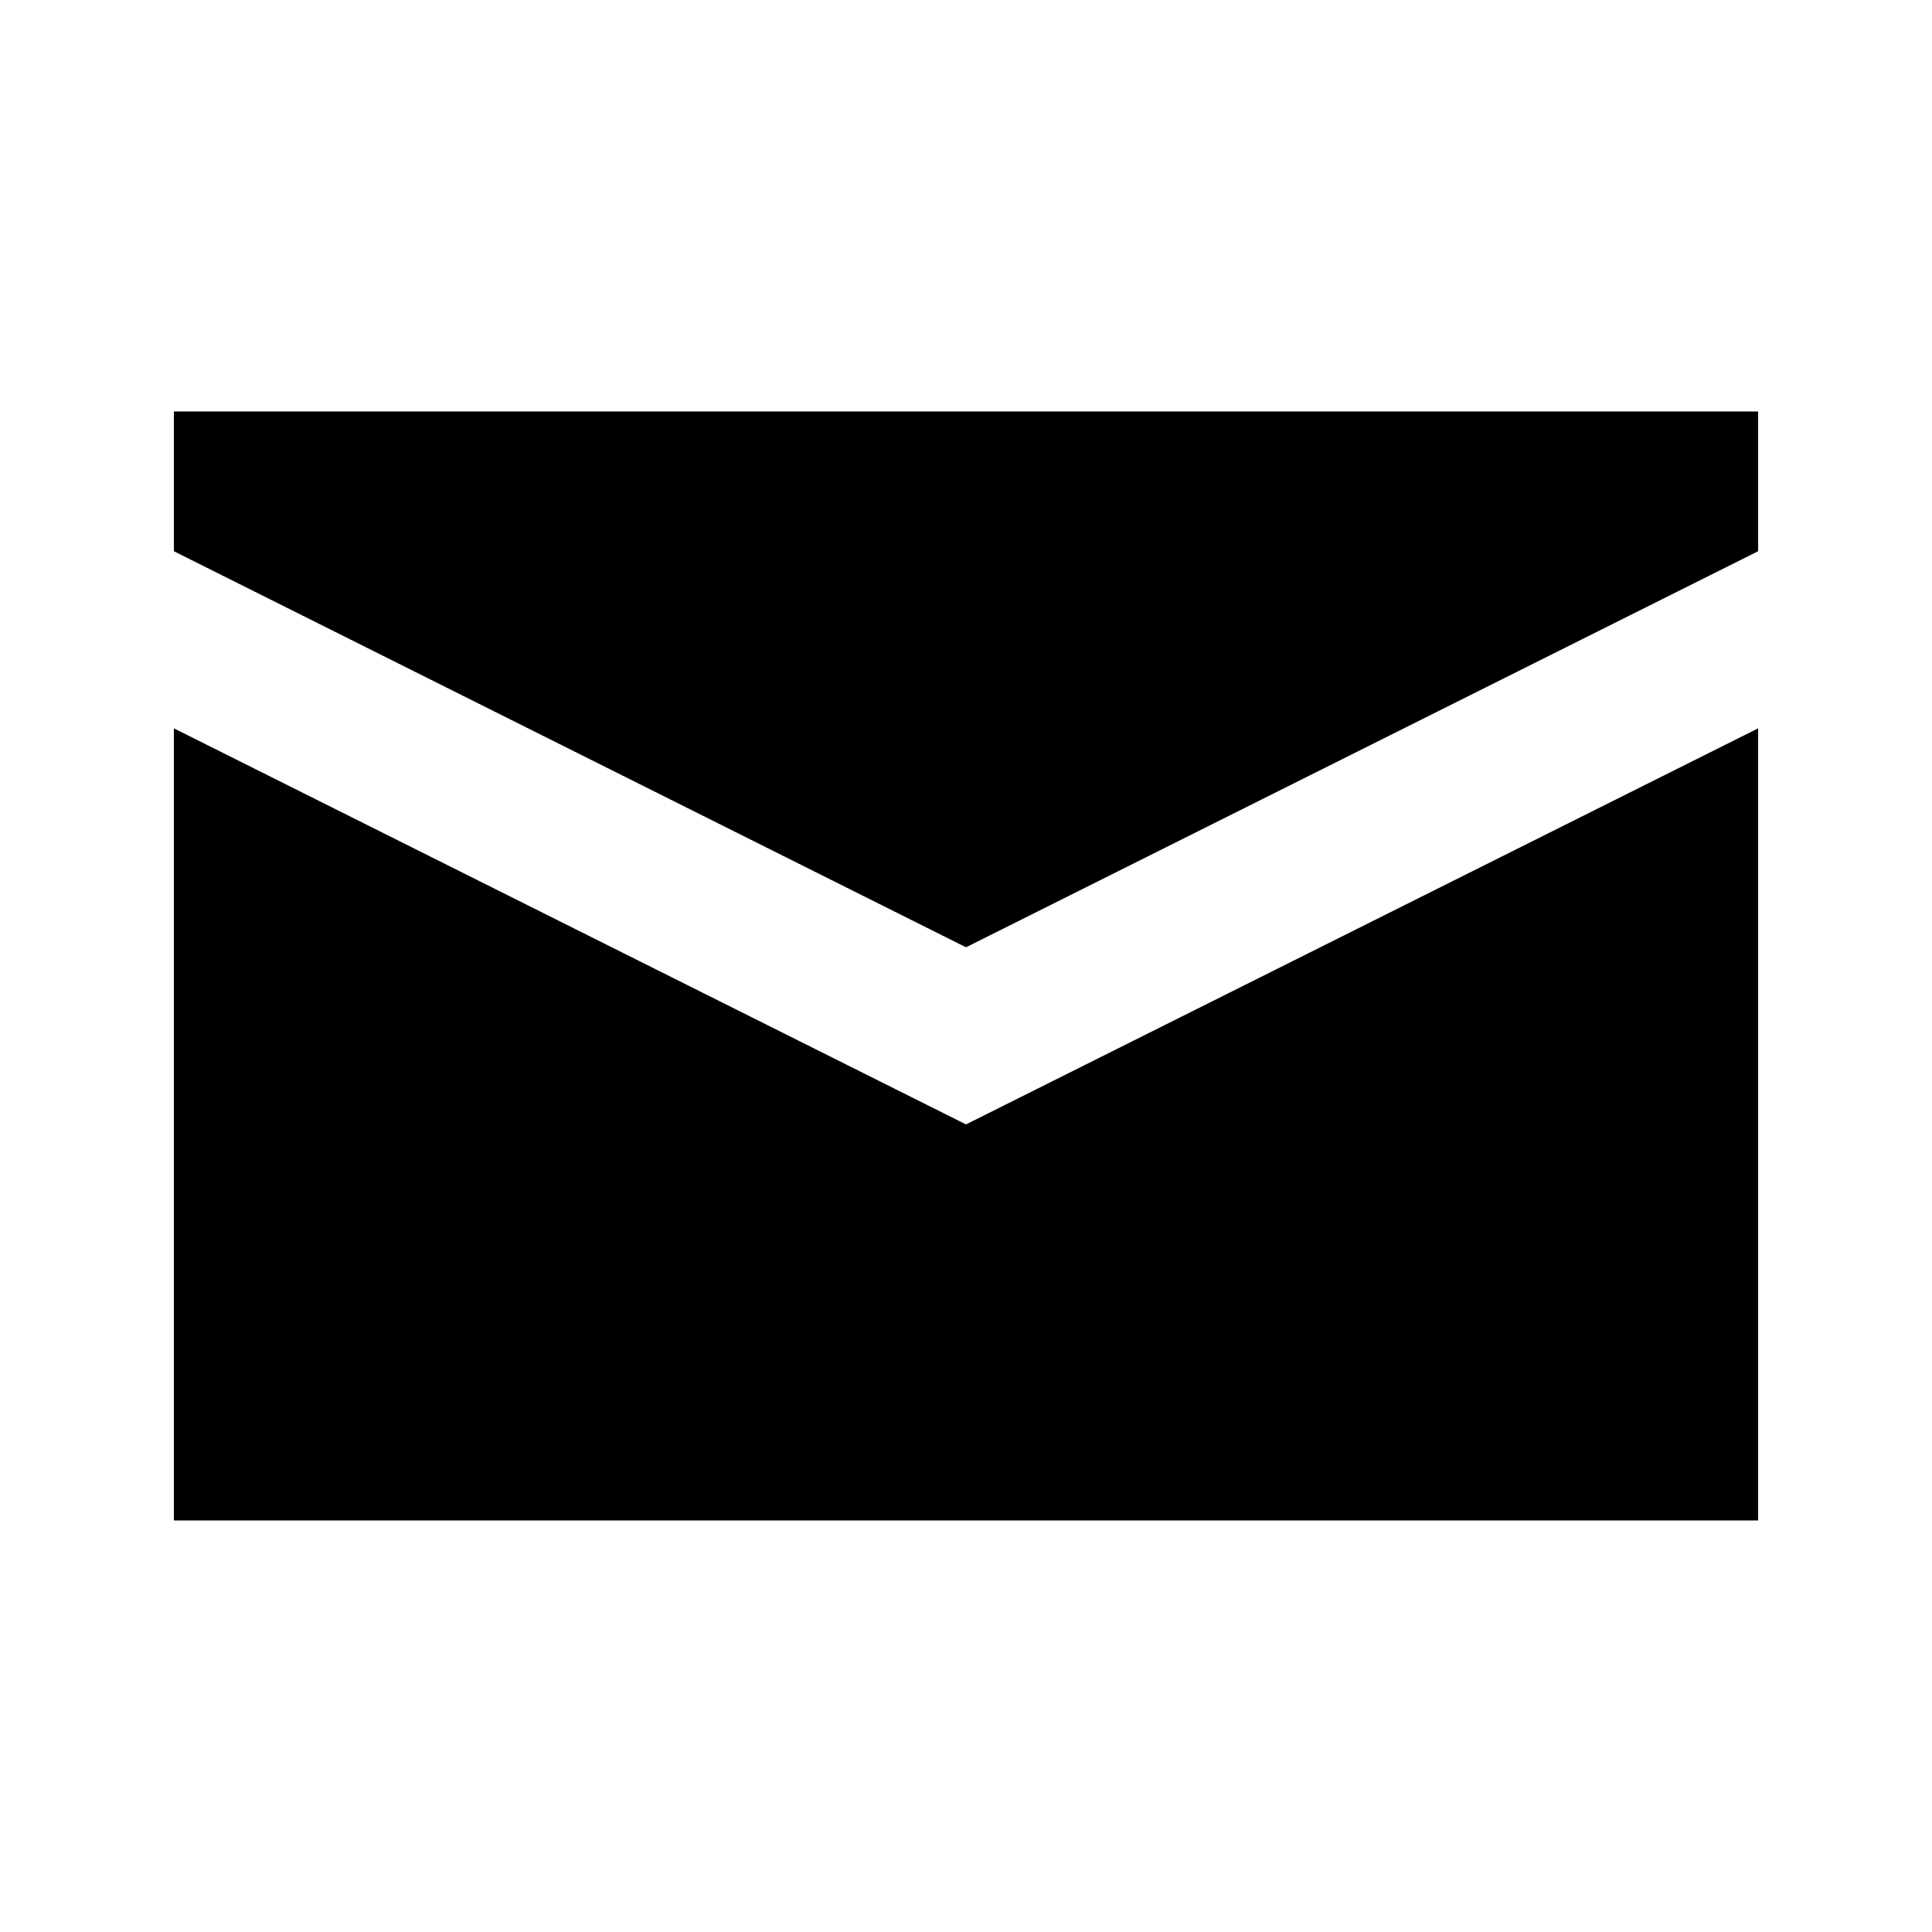
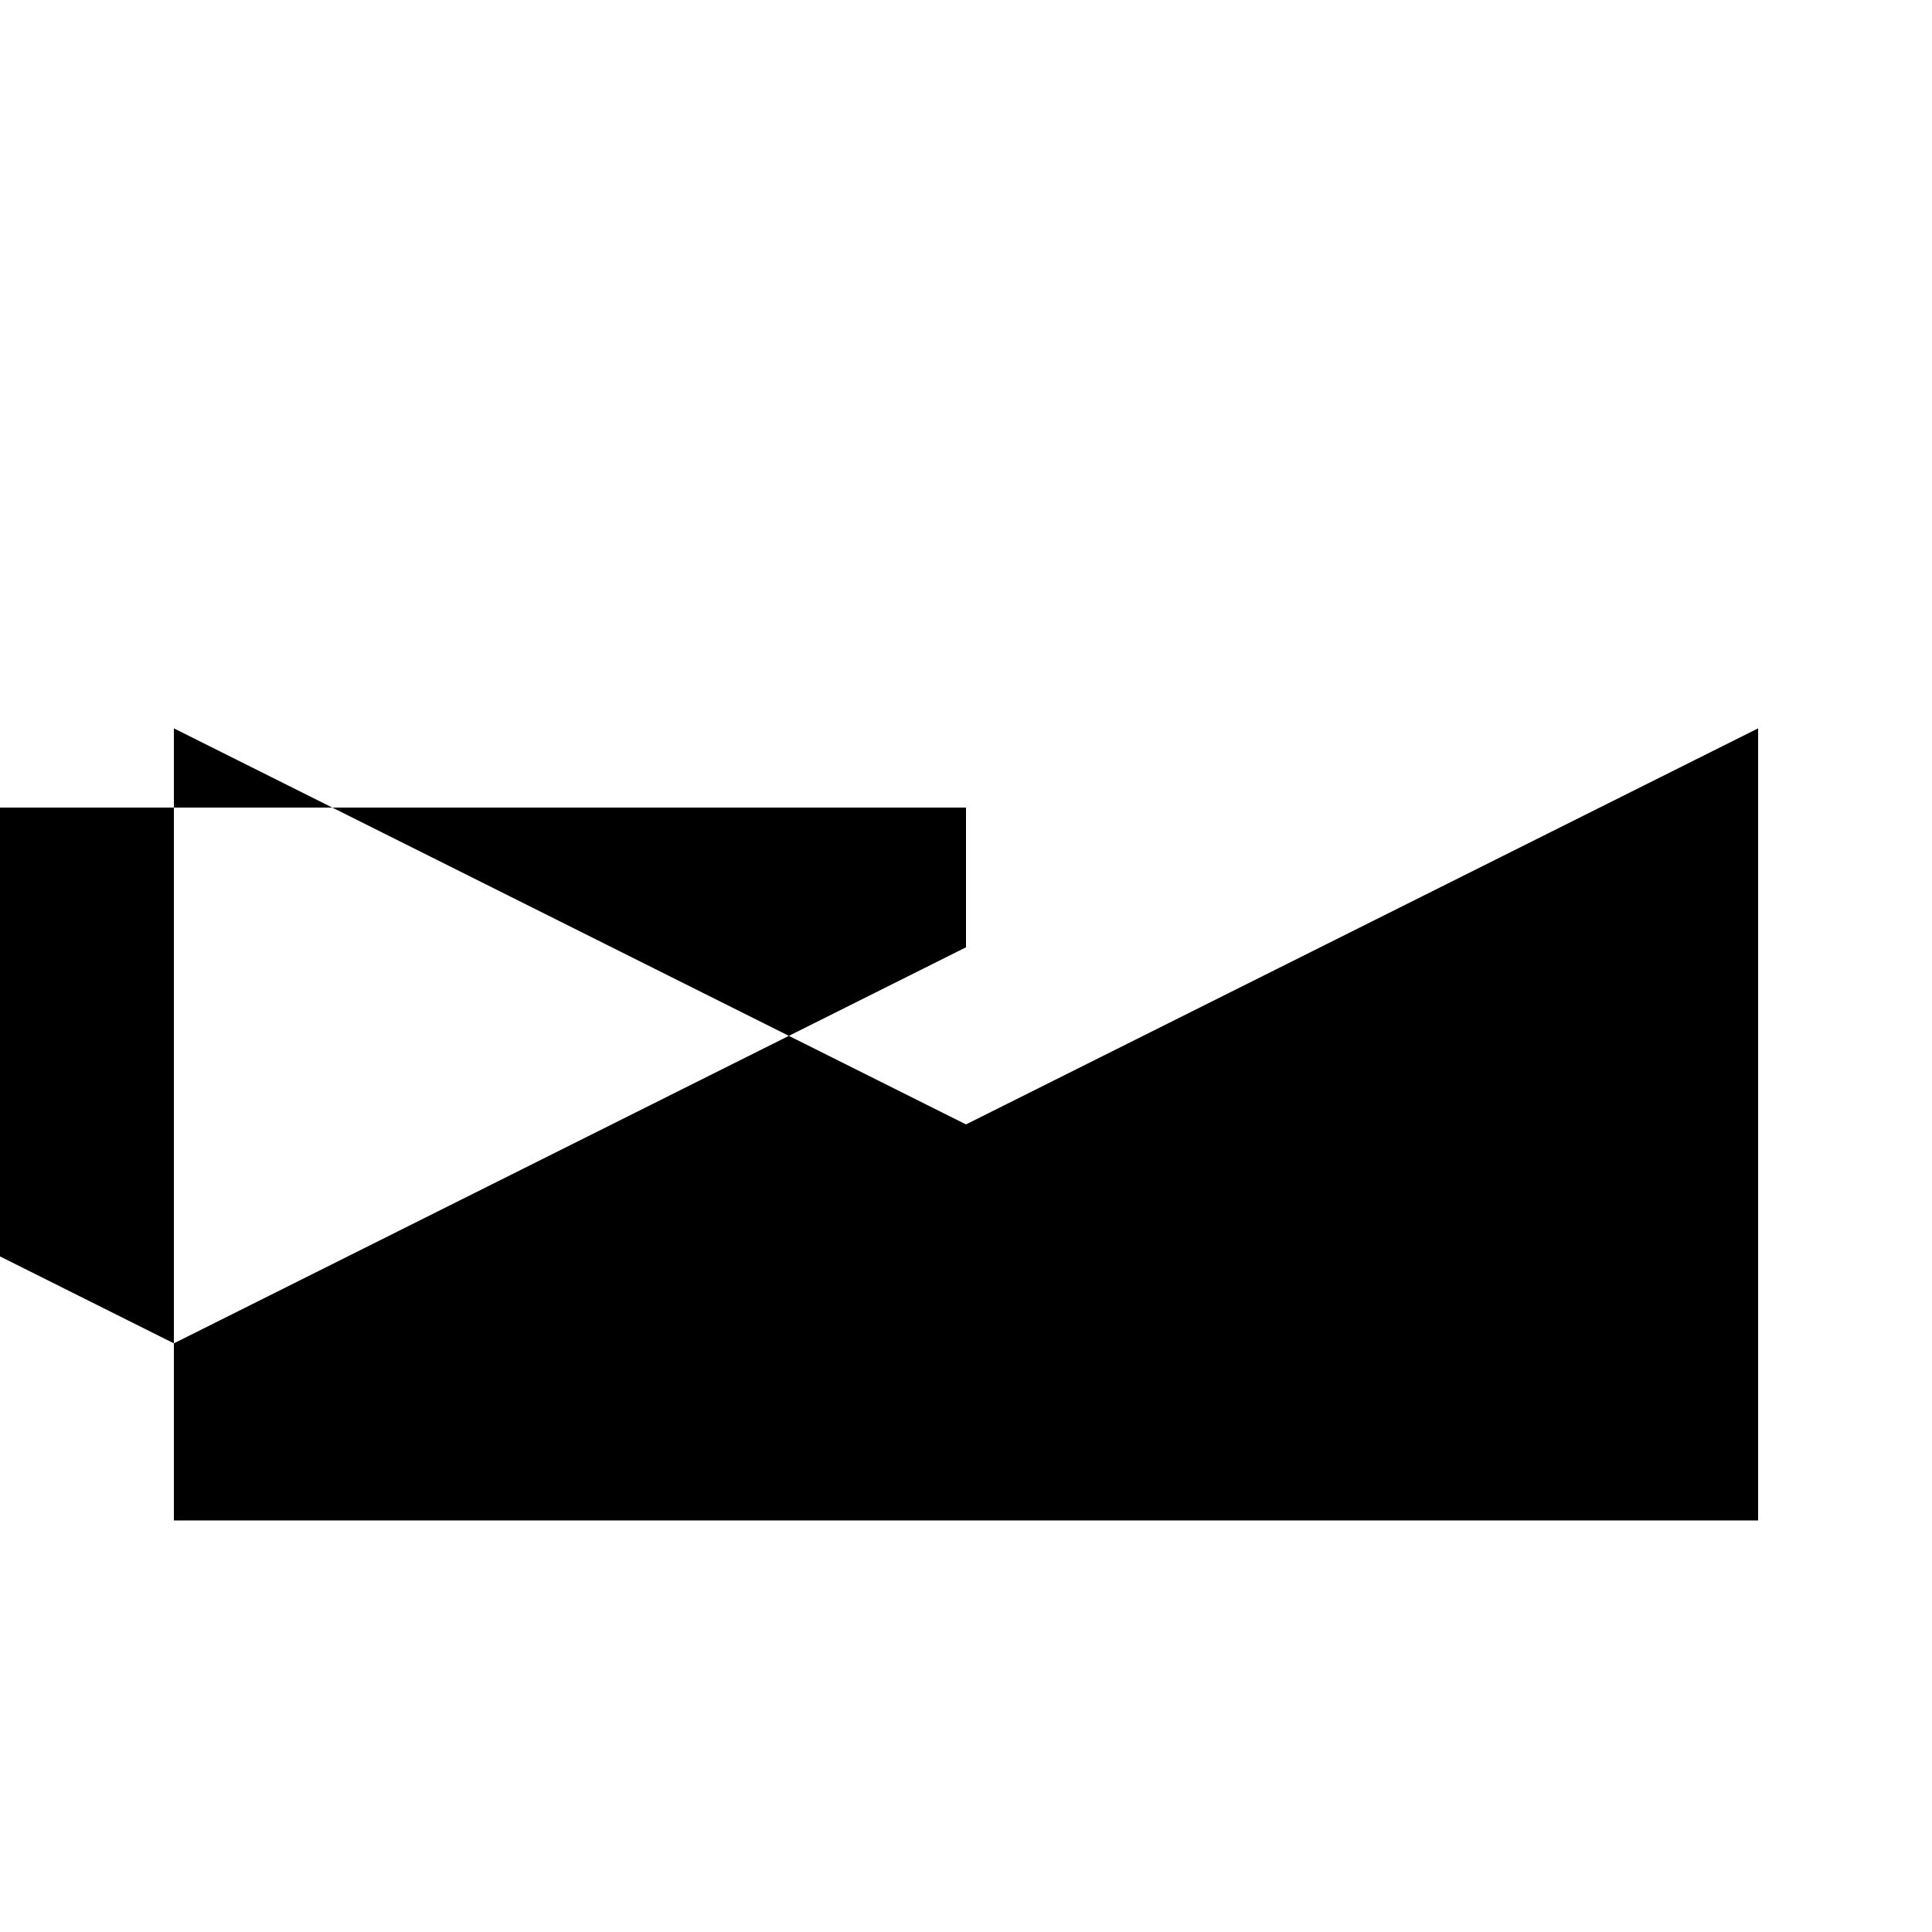
<svg xmlns="http://www.w3.org/2000/svg" fill="#000000" width="800px" height="800px" version="1.1" viewBox="144 144 512 512">
-   <path d="m609.92 337.02v209.92h-419.84v-209.92l209.92 104.96zm0-46.938c-69.965 34.992-139.95 69.965-209.92 104.96l-209.92-104.96v-37.031h419.84z" fill-rule="evenodd" />
+   <path d="m609.92 337.02v209.92h-419.84v-209.92l209.92 104.96m0-46.938c-69.965 34.992-139.95 69.965-209.92 104.96l-209.92-104.96v-37.031h419.84z" fill-rule="evenodd" />
</svg>